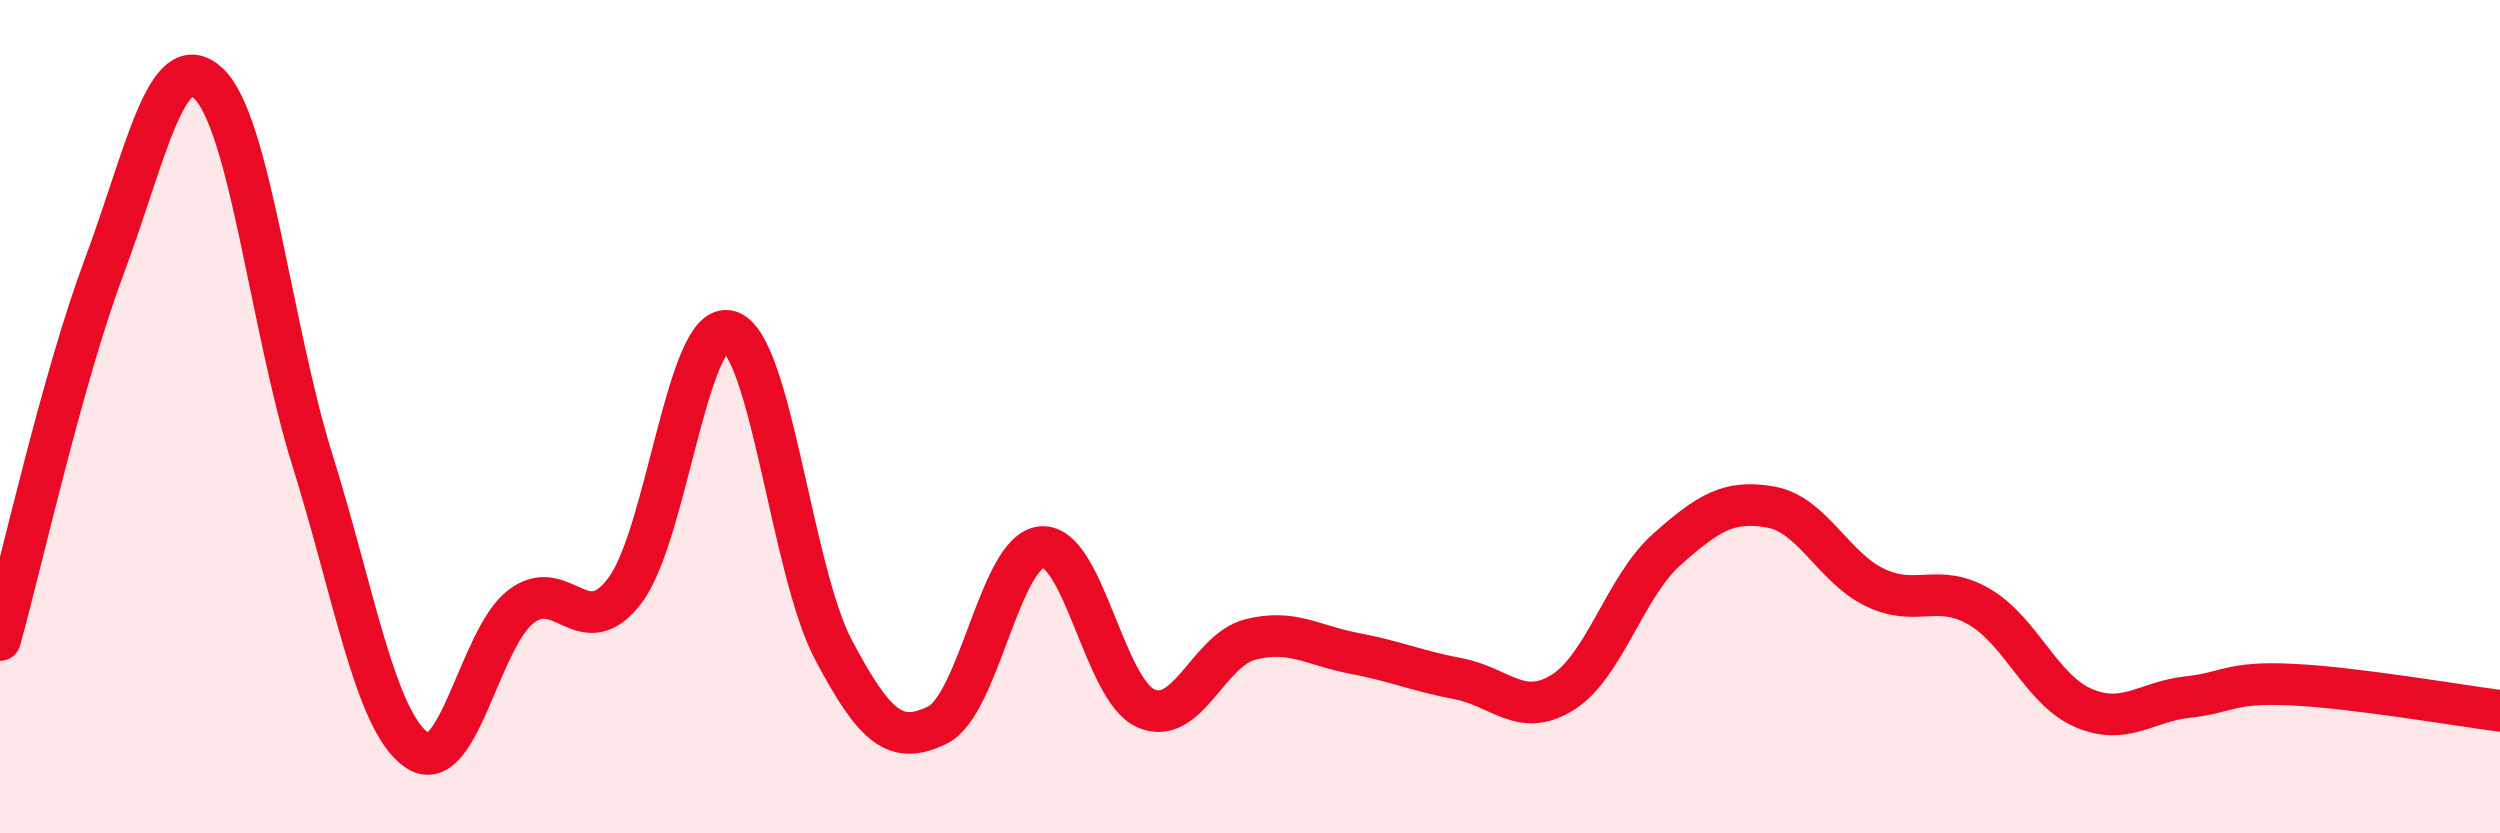
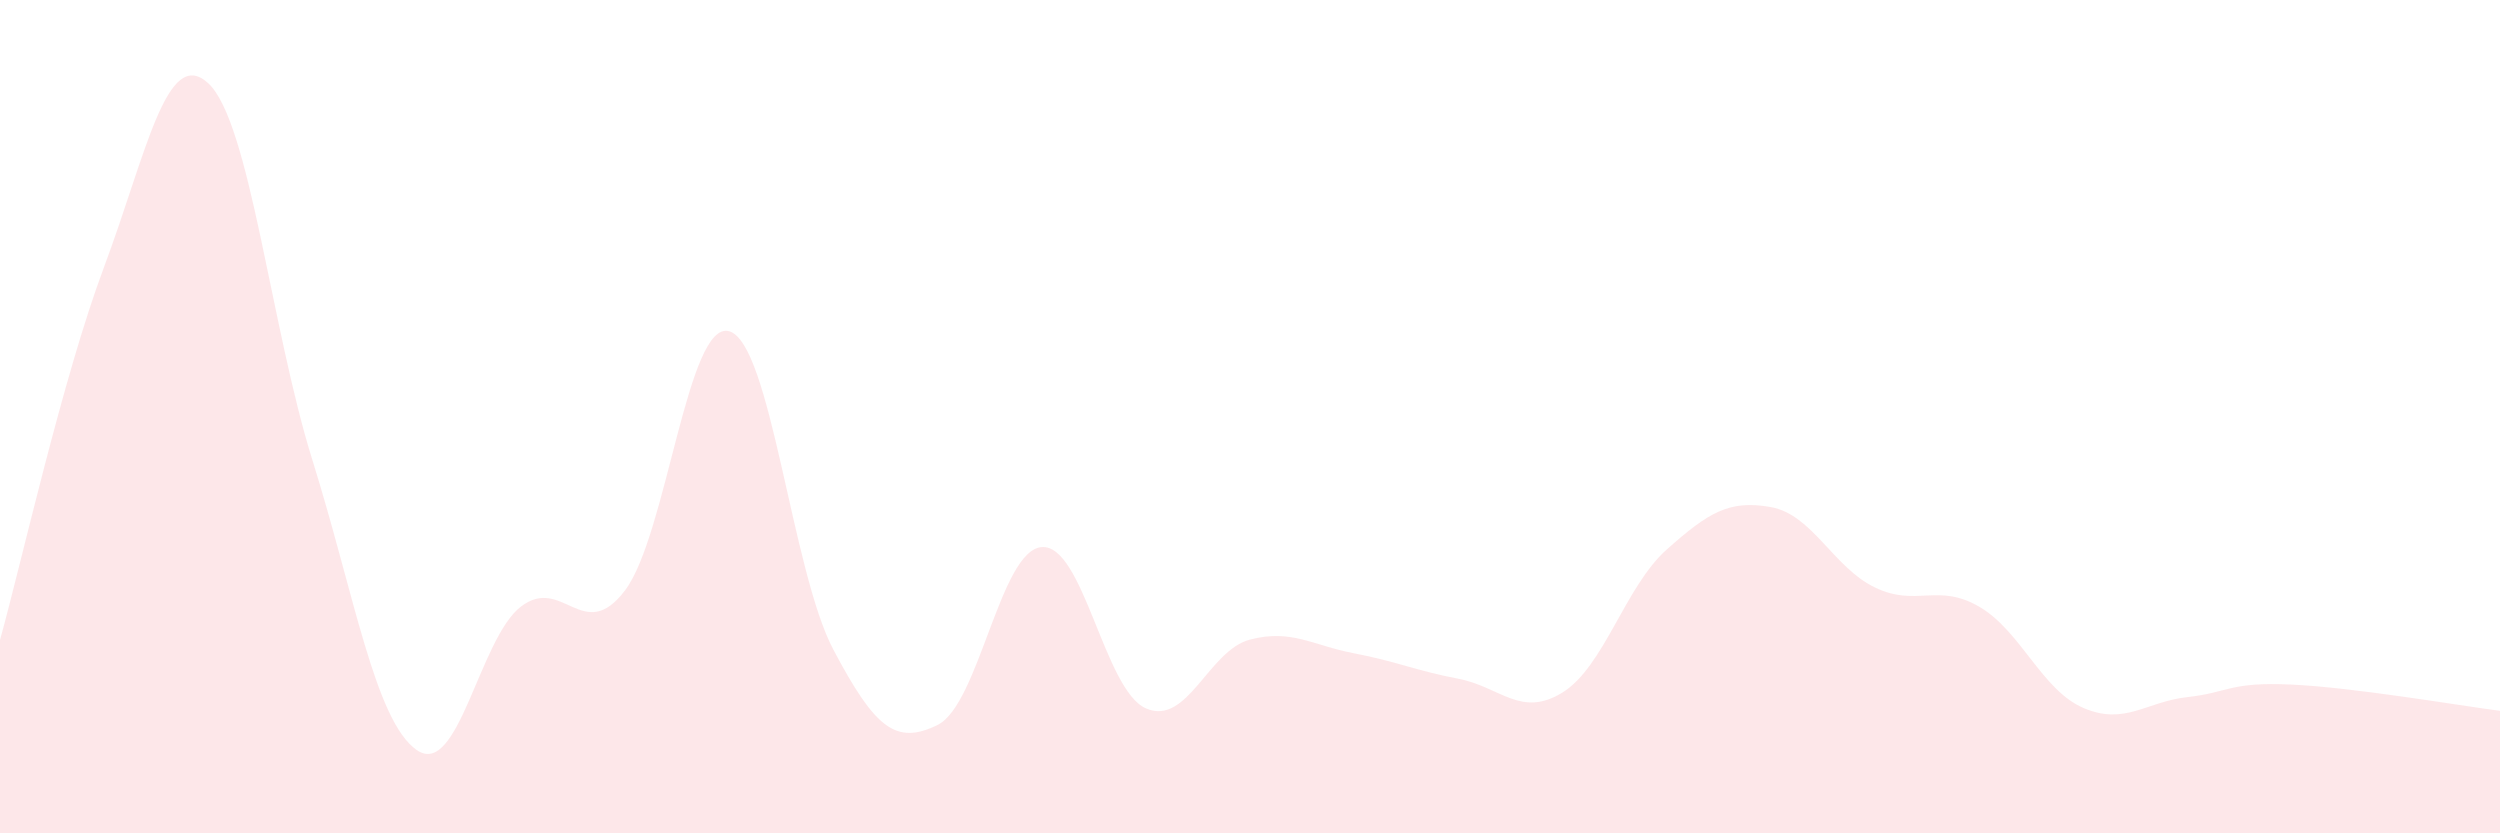
<svg xmlns="http://www.w3.org/2000/svg" width="60" height="20" viewBox="0 0 60 20">
  <path d="M 0,15.36 C 0.5,13.57 1.5,9.07 2.5,6.4 C 3.5,3.73 4,1.07 5,2 C 6,2.93 6.5,7.85 7.5,11.05 C 8.5,14.25 9,17.3 10,18 C 11,18.7 11.5,15.33 12.5,14.56 C 13.5,13.79 14,15.49 15,14.17 C 16,12.85 16.5,7.67 17.5,7.95 C 18.5,8.23 19,13.7 20,15.59 C 21,17.48 21.5,17.89 22.5,17.4 C 23.5,16.91 24,13.21 25,13.13 C 26,13.05 26.5,16.56 27.5,17 C 28.5,17.44 29,15.61 30,15.35 C 31,15.09 31.5,15.49 32.5,15.68 C 33.5,15.87 34,16.1 35,16.29 C 36,16.48 36.5,17.24 37.5,16.62 C 38.5,16 39,14.08 40,13.19 C 41,12.3 41.5,11.99 42.5,12.17 C 43.5,12.35 44,13.62 45,14.1 C 46,14.58 46.5,13.98 47.5,14.56 C 48.5,15.14 49,16.56 50,16.99 C 51,17.42 51.5,16.84 52.5,16.73 C 53.5,16.62 53.5,16.36 55,16.43 C 56.5,16.5 59,16.93 60,17.06L60 20L0 20Z" fill="#EB0A25" opacity="0.1" stroke-linecap="round" stroke-linejoin="round" />
-   <path d="M 0,15.36 C 0.5,13.57 1.5,9.07 2.5,6.4 C 3.5,3.73 4,1.07 5,2 C 6,2.93 6.5,7.85 7.5,11.05 C 8.5,14.25 9,17.3 10,18 C 11,18.7 11.5,15.33 12.5,14.56 C 13.5,13.79 14,15.49 15,14.17 C 16,12.85 16.5,7.67 17.5,7.95 C 18.5,8.23 19,13.7 20,15.59 C 21,17.48 21.5,17.89 22.5,17.4 C 23.5,16.91 24,13.21 25,13.13 C 26,13.05 26.5,16.56 27.5,17 C 28.5,17.44 29,15.61 30,15.35 C 31,15.09 31.5,15.49 32.5,15.68 C 33.5,15.87 34,16.1 35,16.29 C 36,16.48 36.5,17.24 37.5,16.62 C 38.5,16 39,14.08 40,13.19 C 41,12.3 41.5,11.99 42.5,12.17 C 43.5,12.35 44,13.62 45,14.1 C 46,14.58 46.5,13.98 47.5,14.56 C 48.5,15.14 49,16.56 50,16.99 C 51,17.42 51.5,16.84 52.5,16.73 C 53.5,16.62 53.5,16.36 55,16.43 C 56.5,16.5 59,16.93 60,17.06" stroke="#EB0A25" stroke-width="1" fill="none" stroke-linecap="round" stroke-linejoin="round" />
</svg>